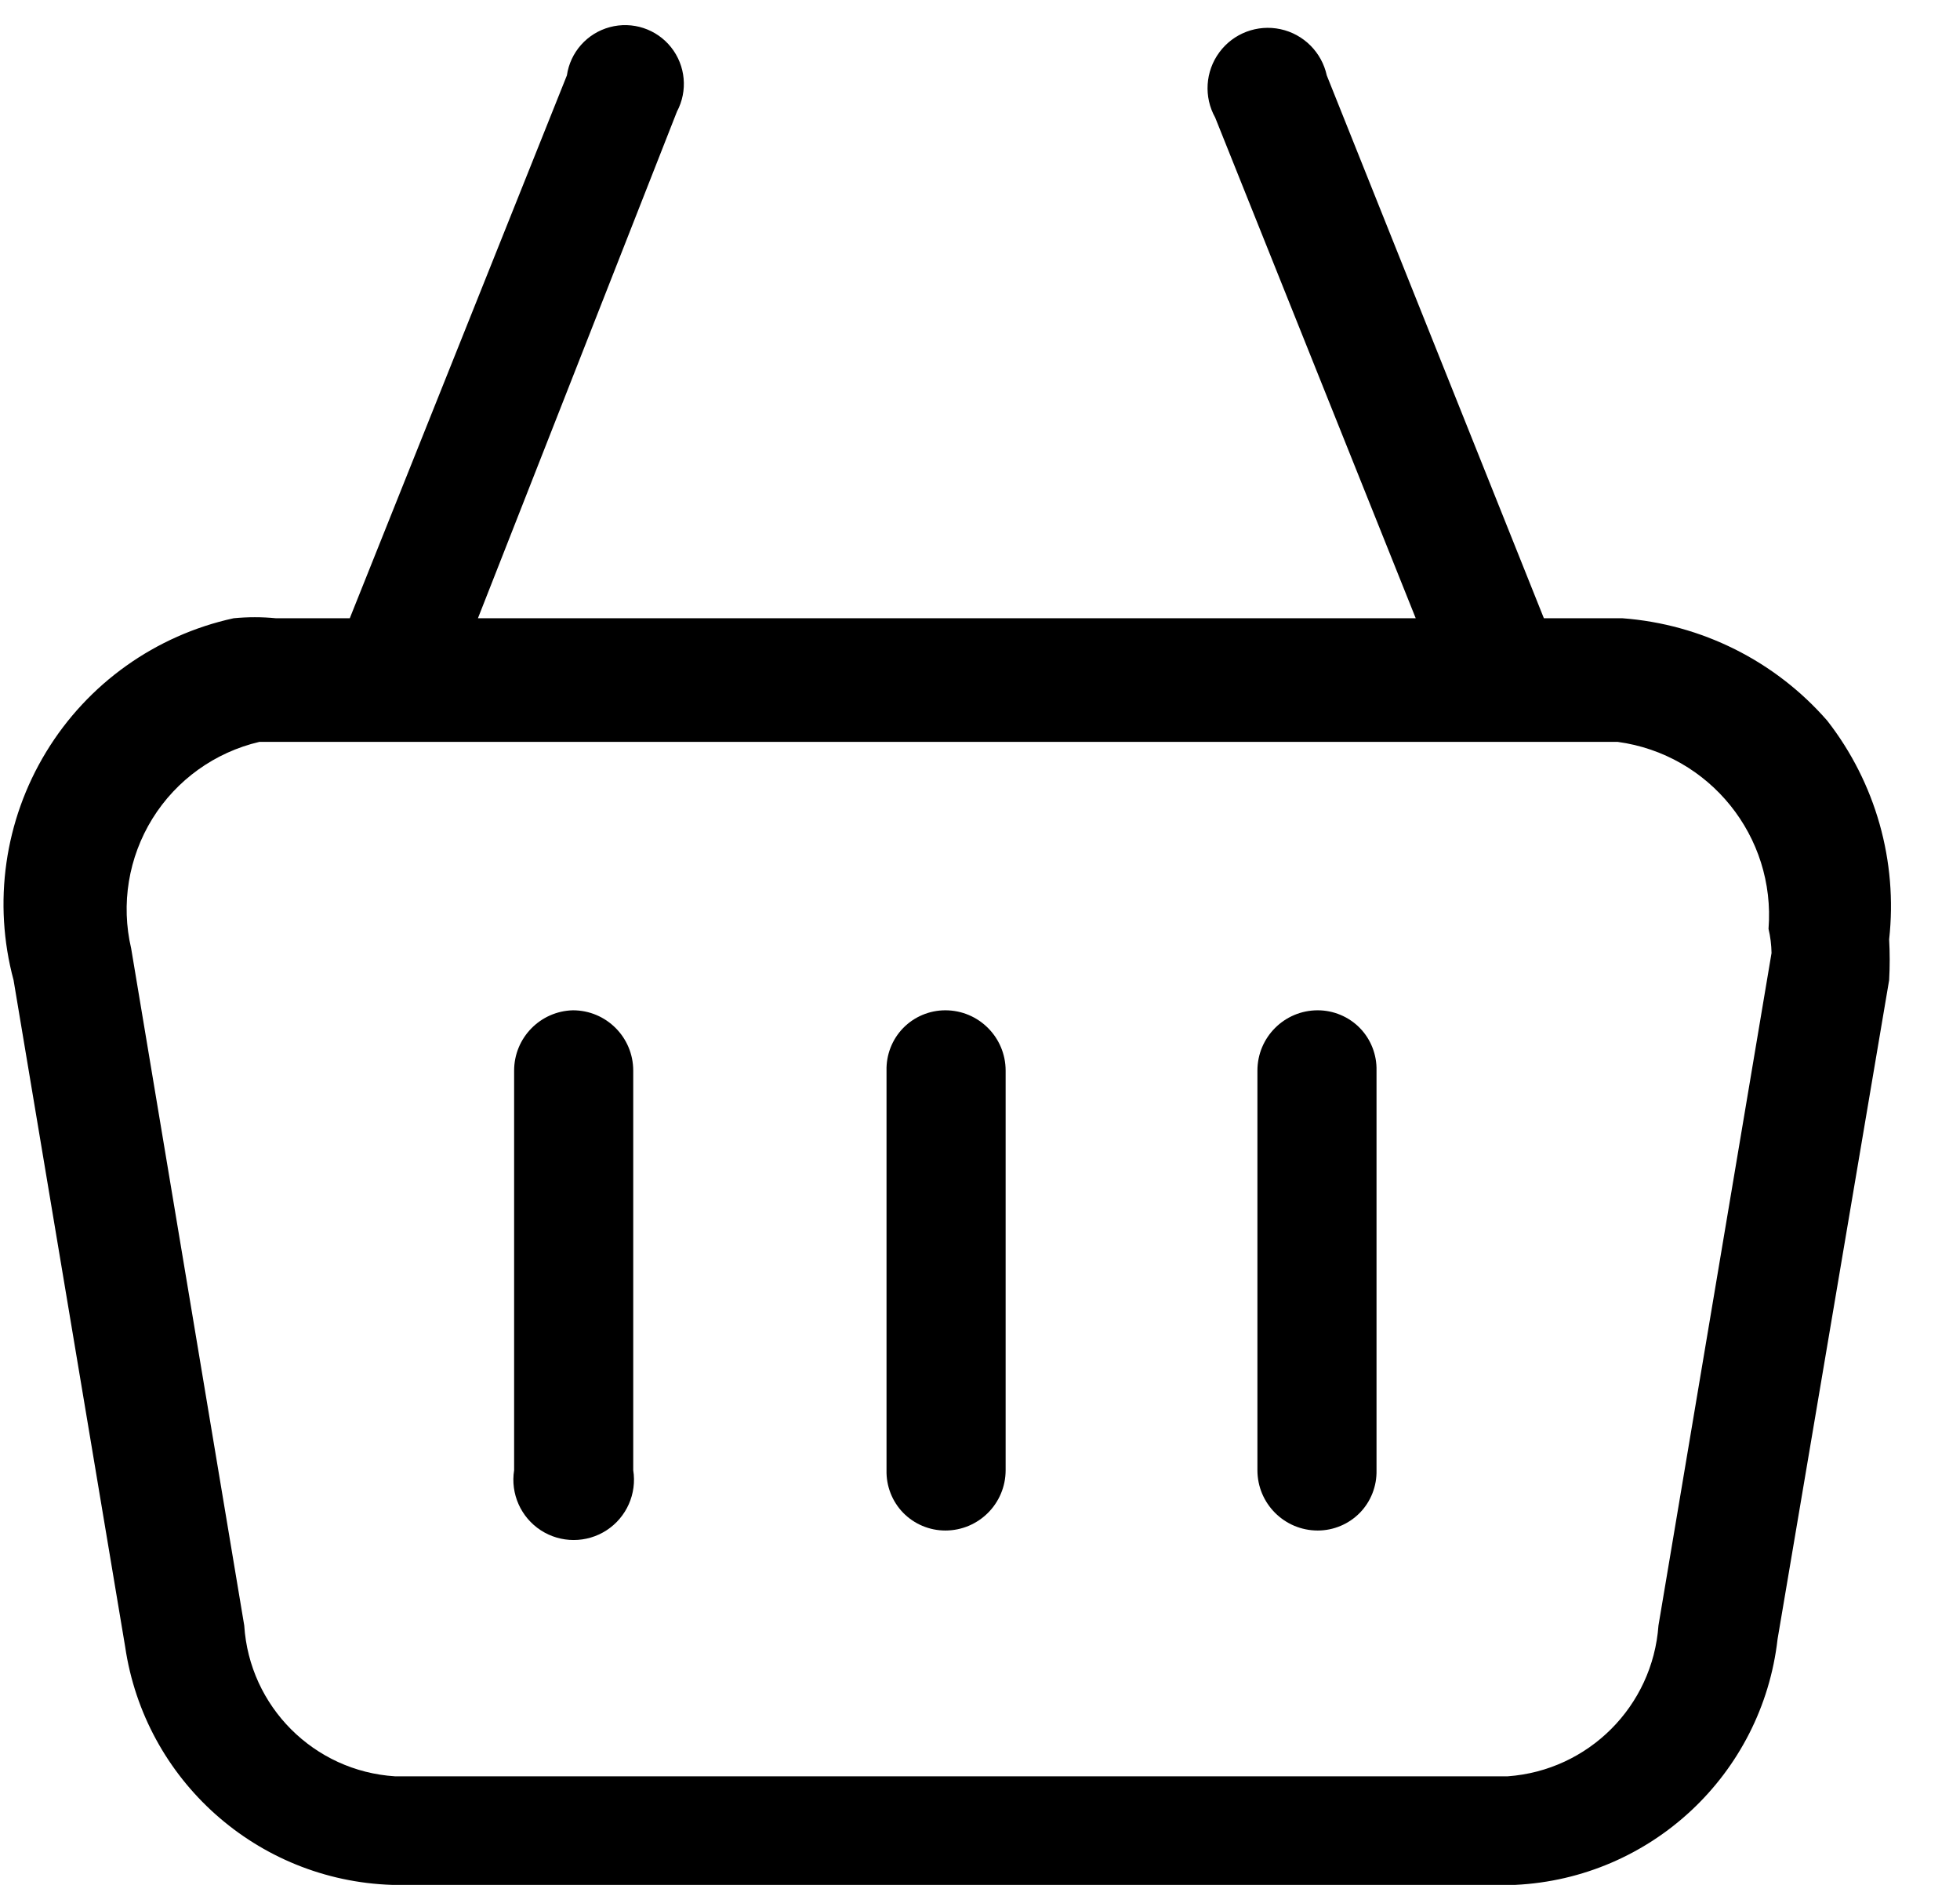
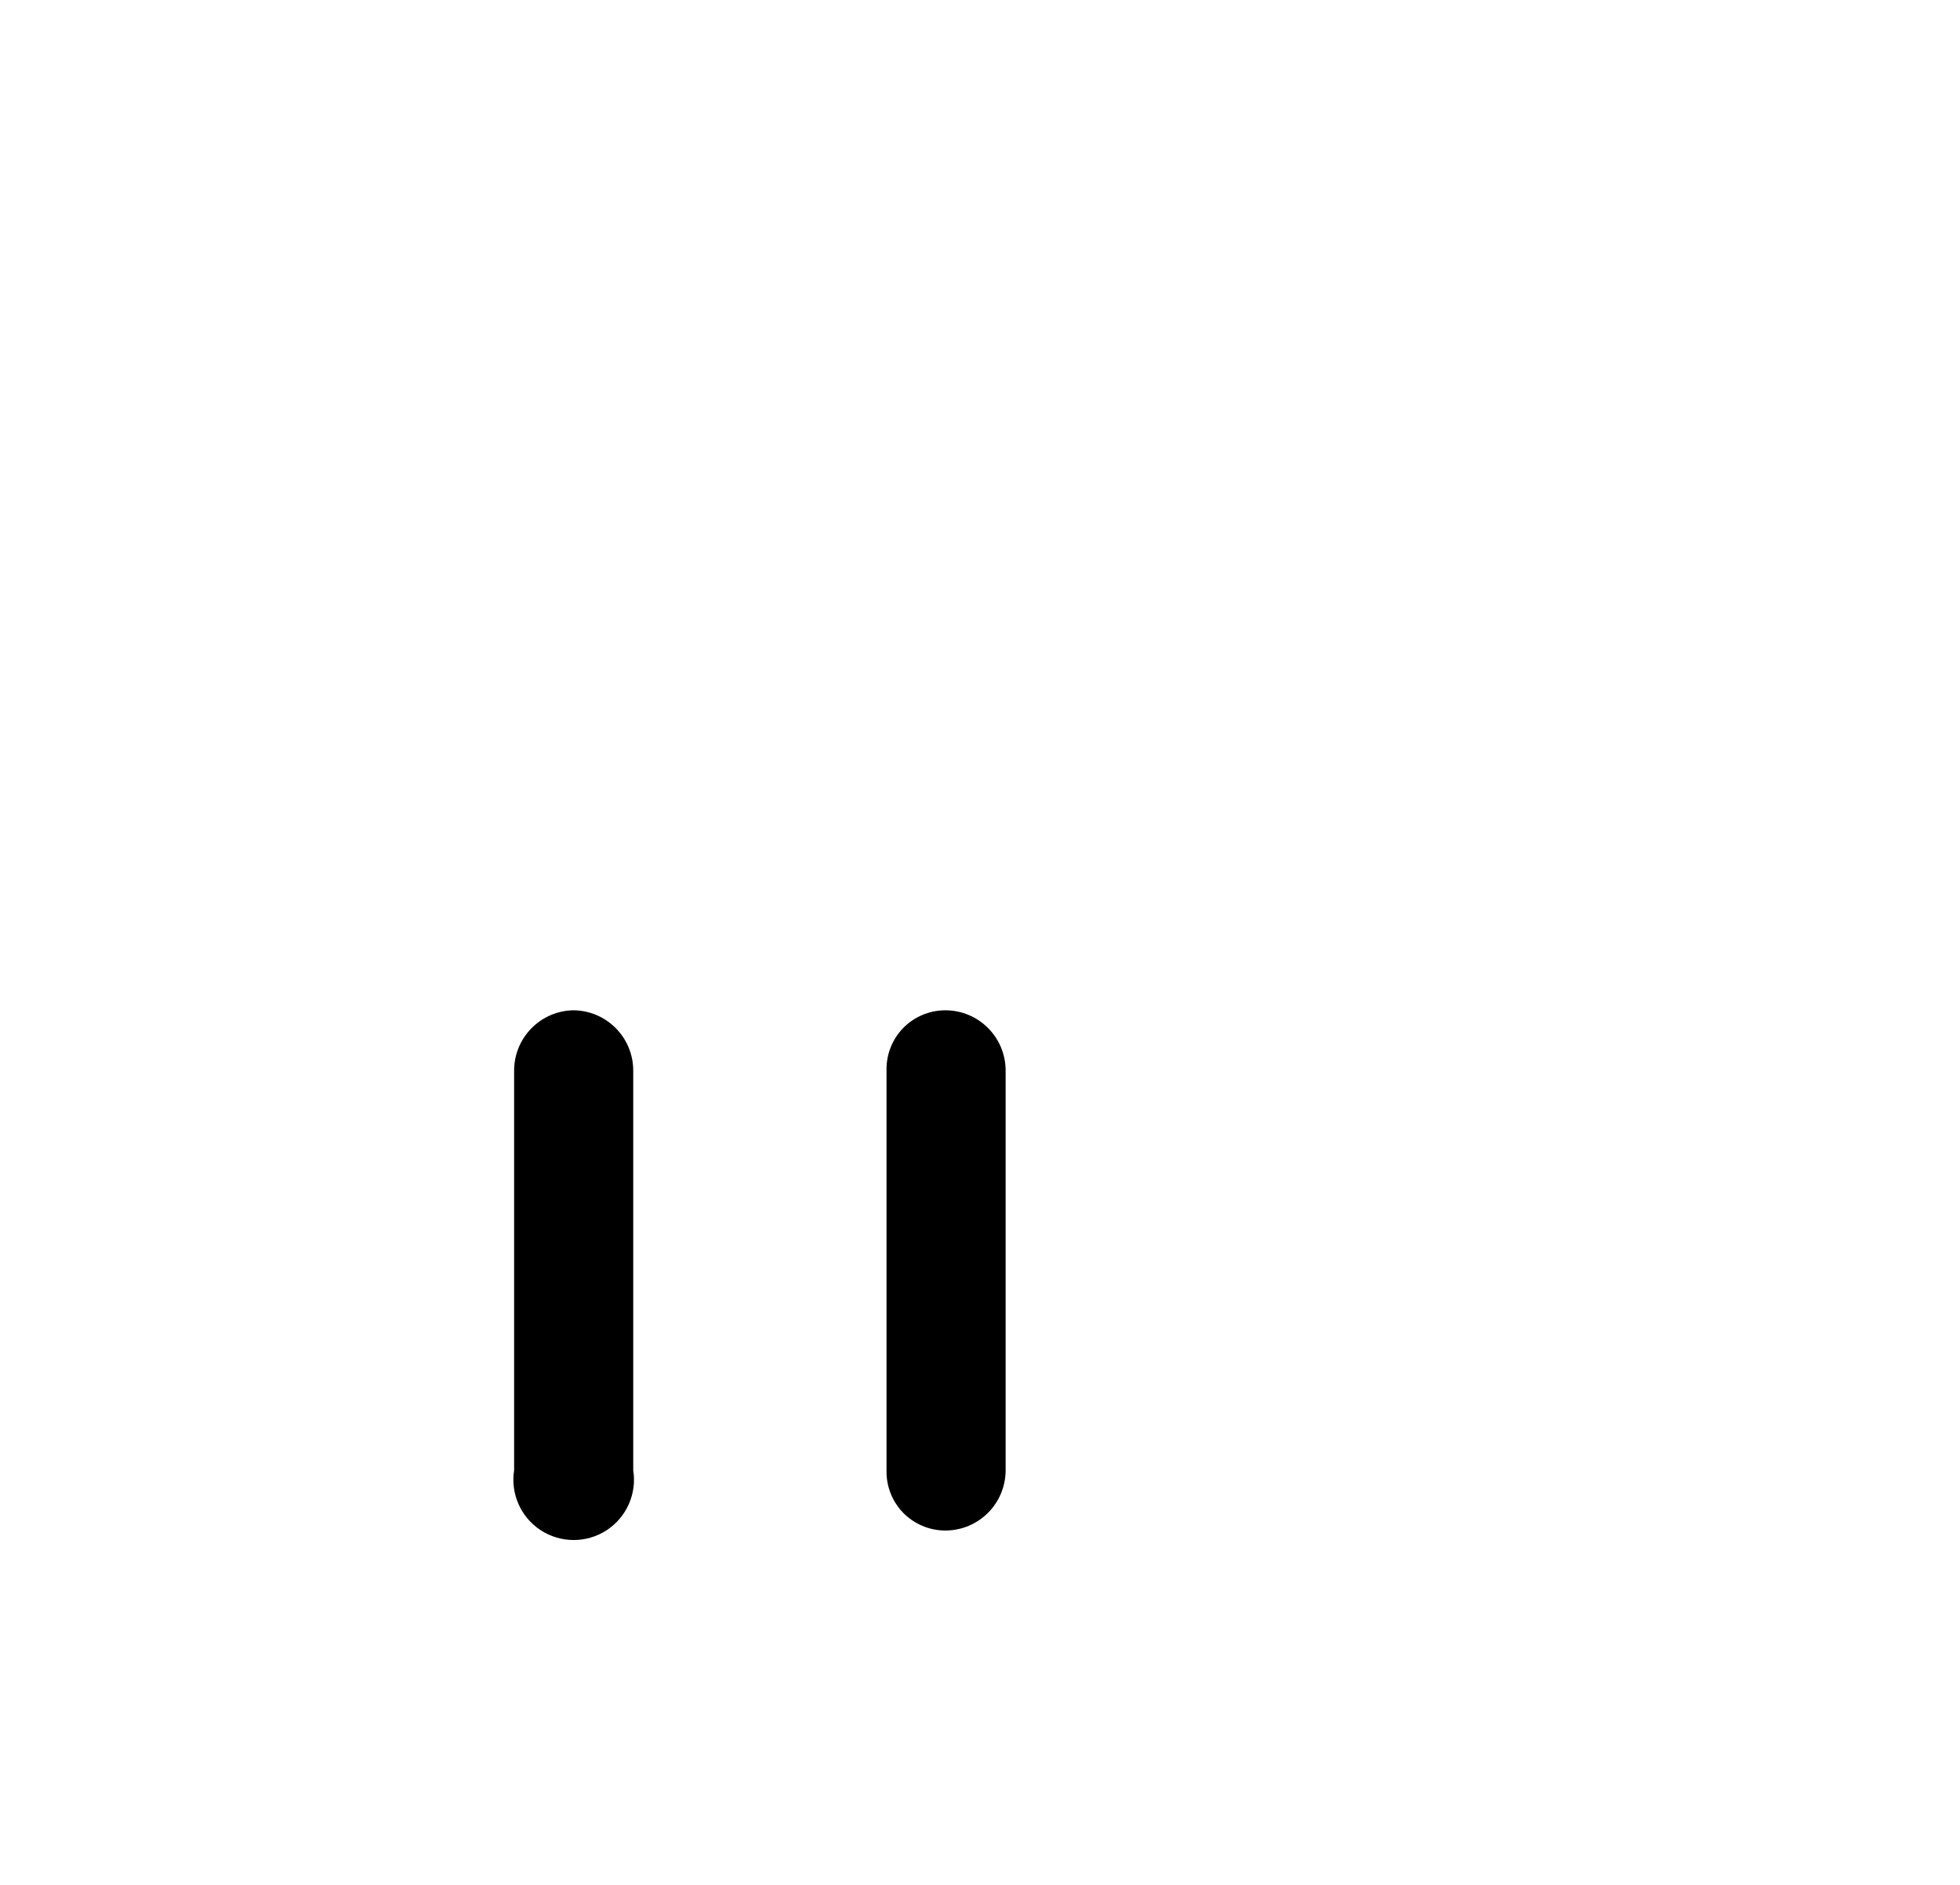
<svg xmlns="http://www.w3.org/2000/svg" width="26px" height="25px" viewBox="0 0 26 25" version="1.1">
  <title>A2BF8074-52D3-467E-8812-9D32E98F5541</title>
  <desc>Created with sketchtool.</desc>
  <g id="Page-1" stroke="none" stroke-width="1" fill="none" fill-rule="evenodd">
    <g id="06-hair-Brush-Privacy-Policy-" transform="translate(-1331, -96)" fill="#000000" fill-rule="nonzero">
      <g id="8150281_basket_cart_add-to-cart_bag_carry-bag_icon-(1)" transform="translate(1331, 95)">
-         <path d="M24.24,10.56 C23.548,9.766 22.57,9.278 21.52,9.2 L20.48,9.2 L17.6,2 C17.533,1.693 17.293,1.453 16.986,1.387 C16.679,1.321 16.361,1.441 16.175,1.694 C15.988,1.947 15.967,2.286 16.12,2.56 L18.78,9.2 L6.34,9.2 L8.98,2.48 C9.126,2.206 9.096,1.871 8.902,1.627 C8.709,1.384 8.389,1.279 8.089,1.36 C7.788,1.441 7.565,1.692 7.52,2 L4.64,9.2 L3.66,9.2 C3.474,9.182 3.286,9.182 3.1,9.2 C2.063,9.426 1.163,10.067 0.612,10.974 C0.06,11.881 -0.096,12.975 0.18,14 L1.66,22.84 C1.92,24.611 3.411,25.942 5.2,26 L20.1,26 C21.902,25.913 23.376,24.533 23.58,22.74 L25.06,14 C25.07,13.82 25.07,13.64 25.06,13.46 C25.175,12.423 24.881,11.383 24.24,10.56 Z M23.5,13.64 L22,22.56 C21.923,23.631 21.071,24.483 20,24.56 L5.24,24.56 C4.165,24.492 3.308,23.635 3.24,22.56 L1.74,13.58 C1.602,12.991 1.704,12.372 2.022,11.858 C2.341,11.344 2.851,10.978 3.44,10.84 L3.72,10.84 L21.46,10.84 C22.679,11.006 23.556,12.094 23.46,13.32 C23.485,13.425 23.498,13.532 23.5,13.64 Z" id="Shape" />
        <path d="M7.6,14.4 C7.166,14.411 6.82,14.766 6.82,15.2 L6.82,20.5 C6.77,20.812 6.909,21.125 7.174,21.297 C7.439,21.469 7.781,21.469 8.046,21.297 C8.311,21.125 8.45,20.812 8.4,20.5 L8.4,15.2 C8.4,14.758 8.042,14.4 7.6,14.4 L7.6,14.4 Z" id="Path" />
        <path d="M12.54,14.4 C12.33,14.4 12.128,14.485 11.981,14.635 C11.834,14.786 11.755,14.99 11.76,15.2 L11.76,20.5 C11.755,20.71 11.834,20.914 11.981,21.065 C12.128,21.215 12.33,21.3 12.54,21.3 C12.982,21.3 13.34,20.942 13.34,20.5 L13.34,15.2 C13.34,14.758 12.982,14.4 12.54,14.4 L12.54,14.4 Z" id="Path" />
-         <path d="M17.48,14.4 C17.038,14.4 16.68,14.758 16.68,15.2 L16.68,20.5 C16.68,20.942 17.038,21.3 17.48,21.3 C17.69,21.3 17.892,21.215 18.039,21.065 C18.186,20.914 18.265,20.71 18.26,20.5 L18.26,15.2 C18.265,14.99 18.186,14.786 18.039,14.635 C17.892,14.485 17.69,14.4 17.48,14.4 Z" id="Path" />
      </g>
    </g>
  </g>
</svg>